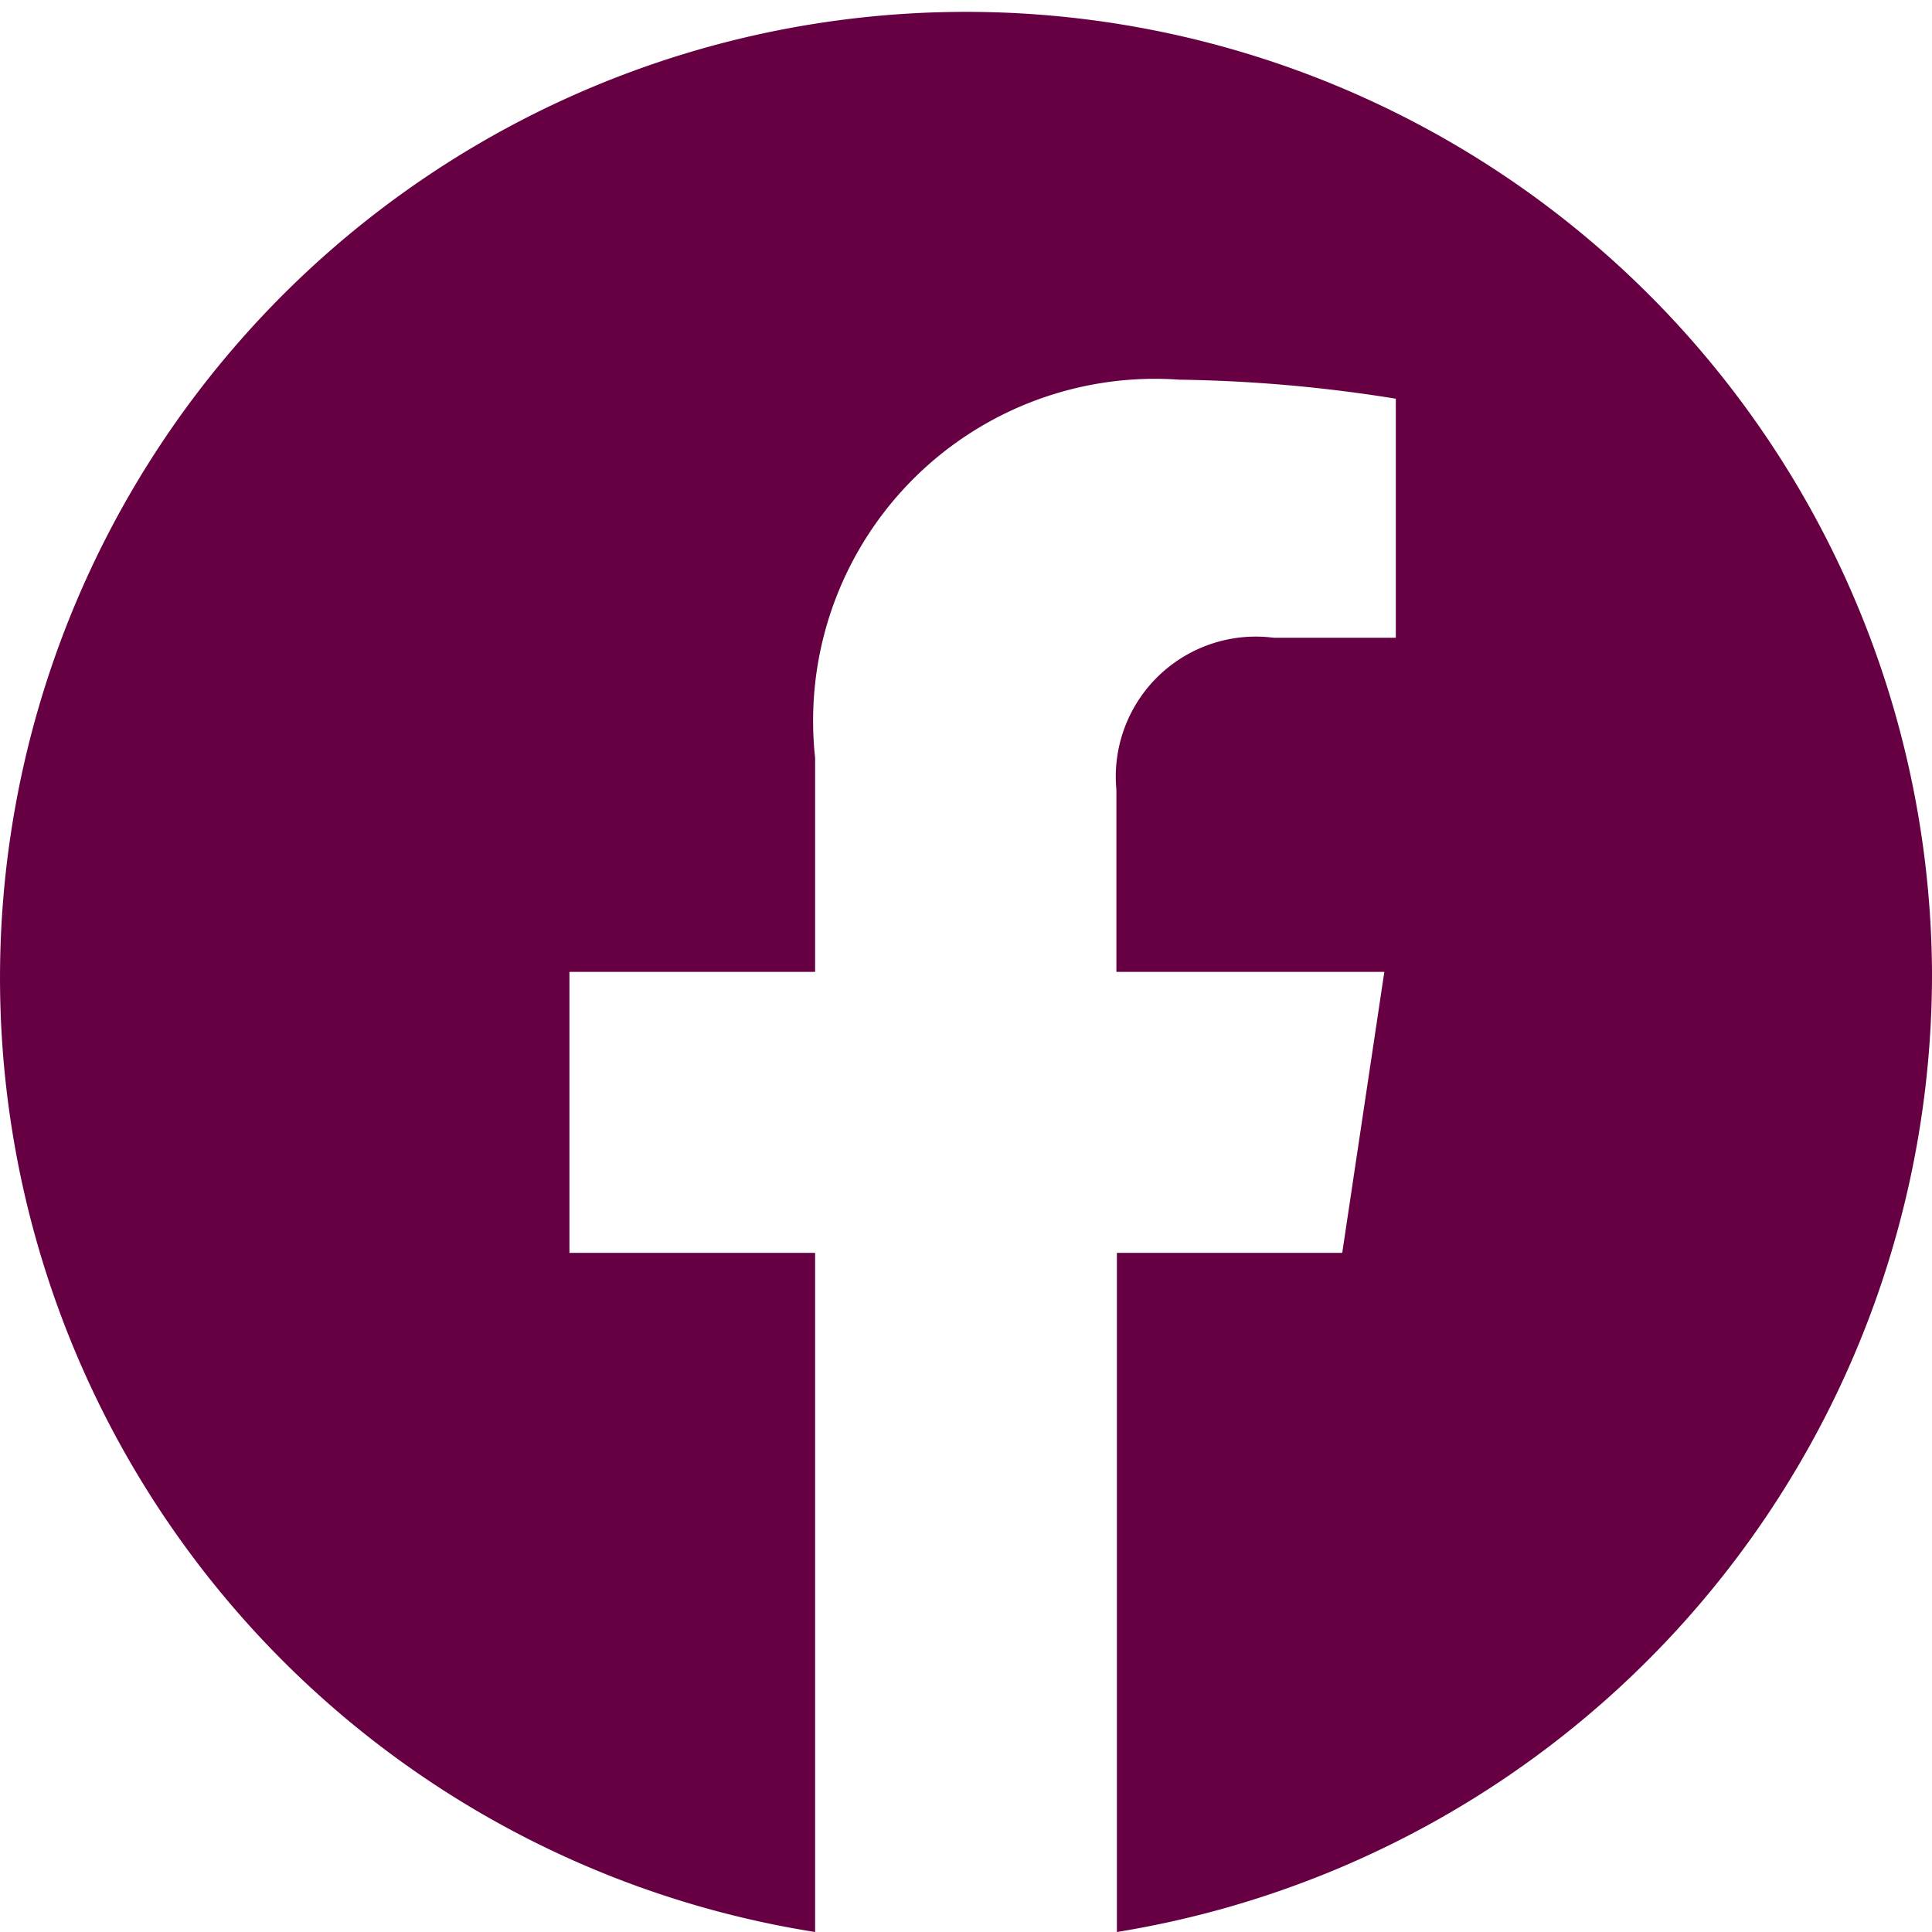
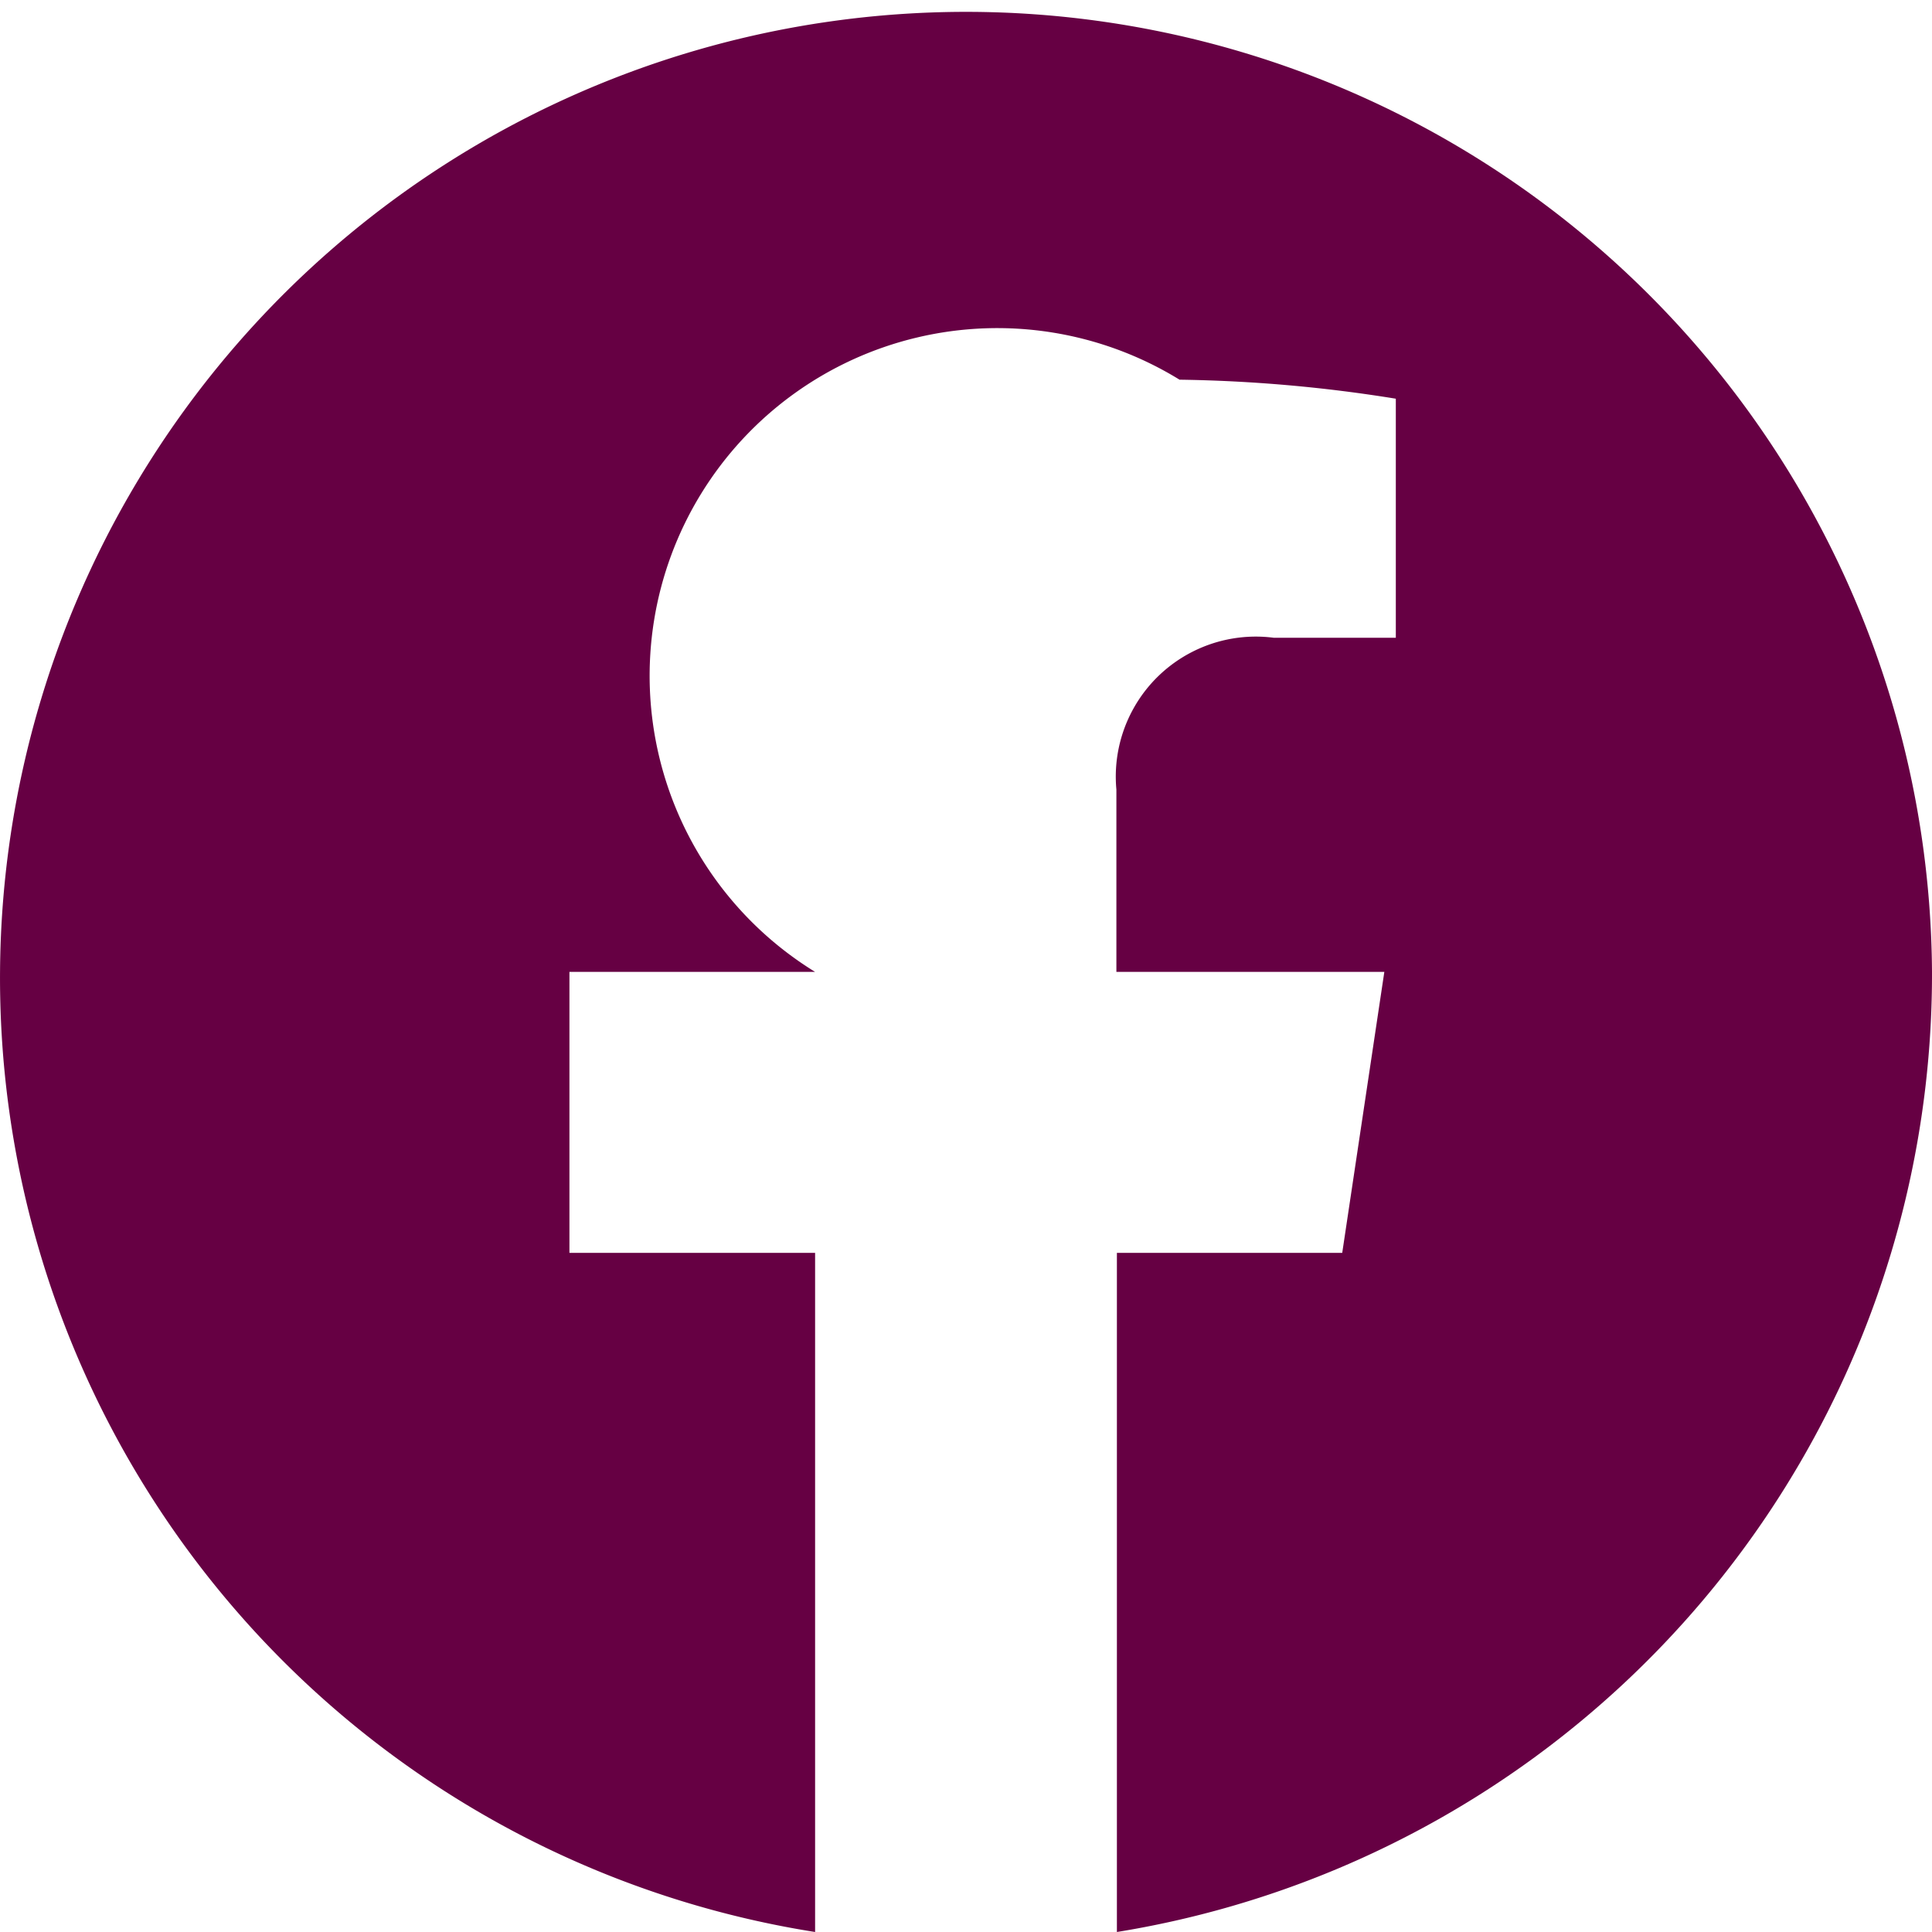
<svg xmlns="http://www.w3.org/2000/svg" width="19" height="19" viewBox="0 0 19 19">
  <defs>
    <style>.a{fill:#660043;}</style>
  </defs>
-   <path class="a" d="M19,9.558A9.5,9.5,0,1,0,8.016,19V12.321H5.6V9.558H8.016V7.452A3.363,3.363,0,0,1,11.6,3.734a14.524,14.524,0,0,1,2.127.187V6.272h-1.2a1.377,1.377,0,0,0-1.548,1.493V9.558h2.635L13.2,12.321H10.984V19A9.543,9.543,0,0,0,19,9.558Z" />
+   <path class="a" d="M19,9.558A9.5,9.5,0,1,0,8.016,19V12.321H5.6V9.558H8.016A3.363,3.363,0,0,1,11.6,3.734a14.524,14.524,0,0,1,2.127.187V6.272h-1.2a1.377,1.377,0,0,0-1.548,1.493V9.558h2.635L13.2,12.321H10.984V19A9.543,9.543,0,0,0,19,9.558Z" />
</svg>